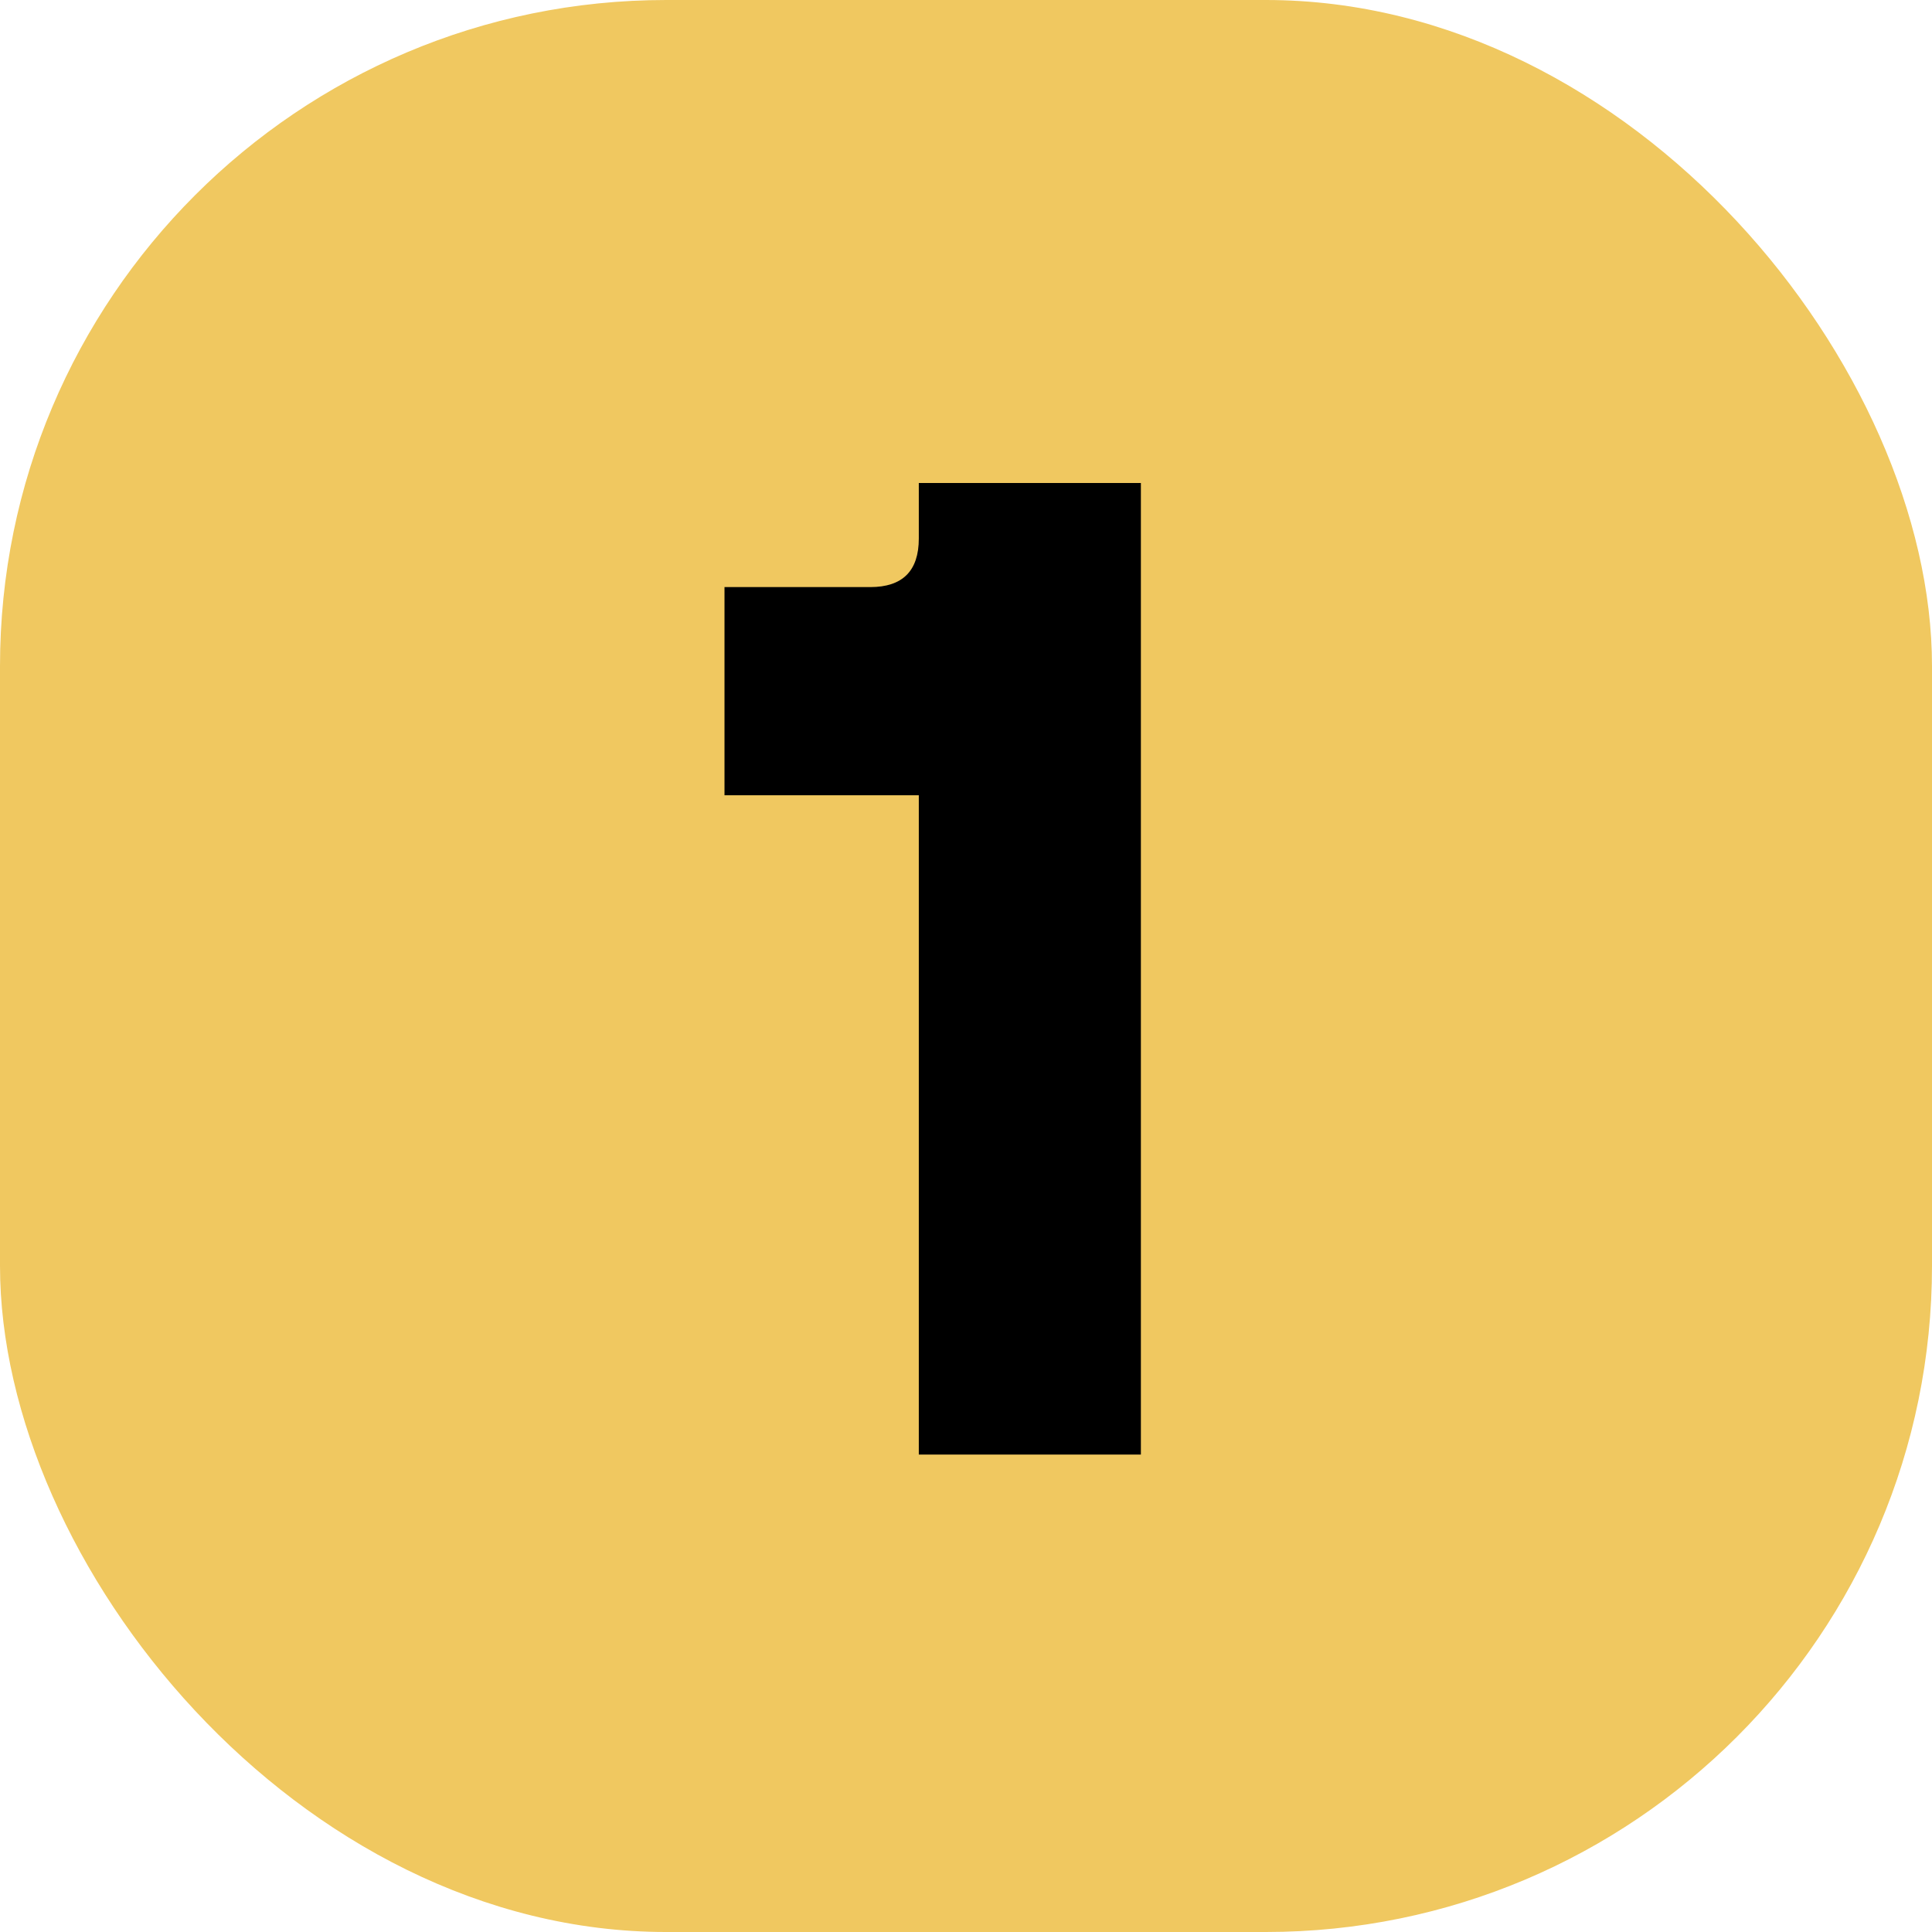
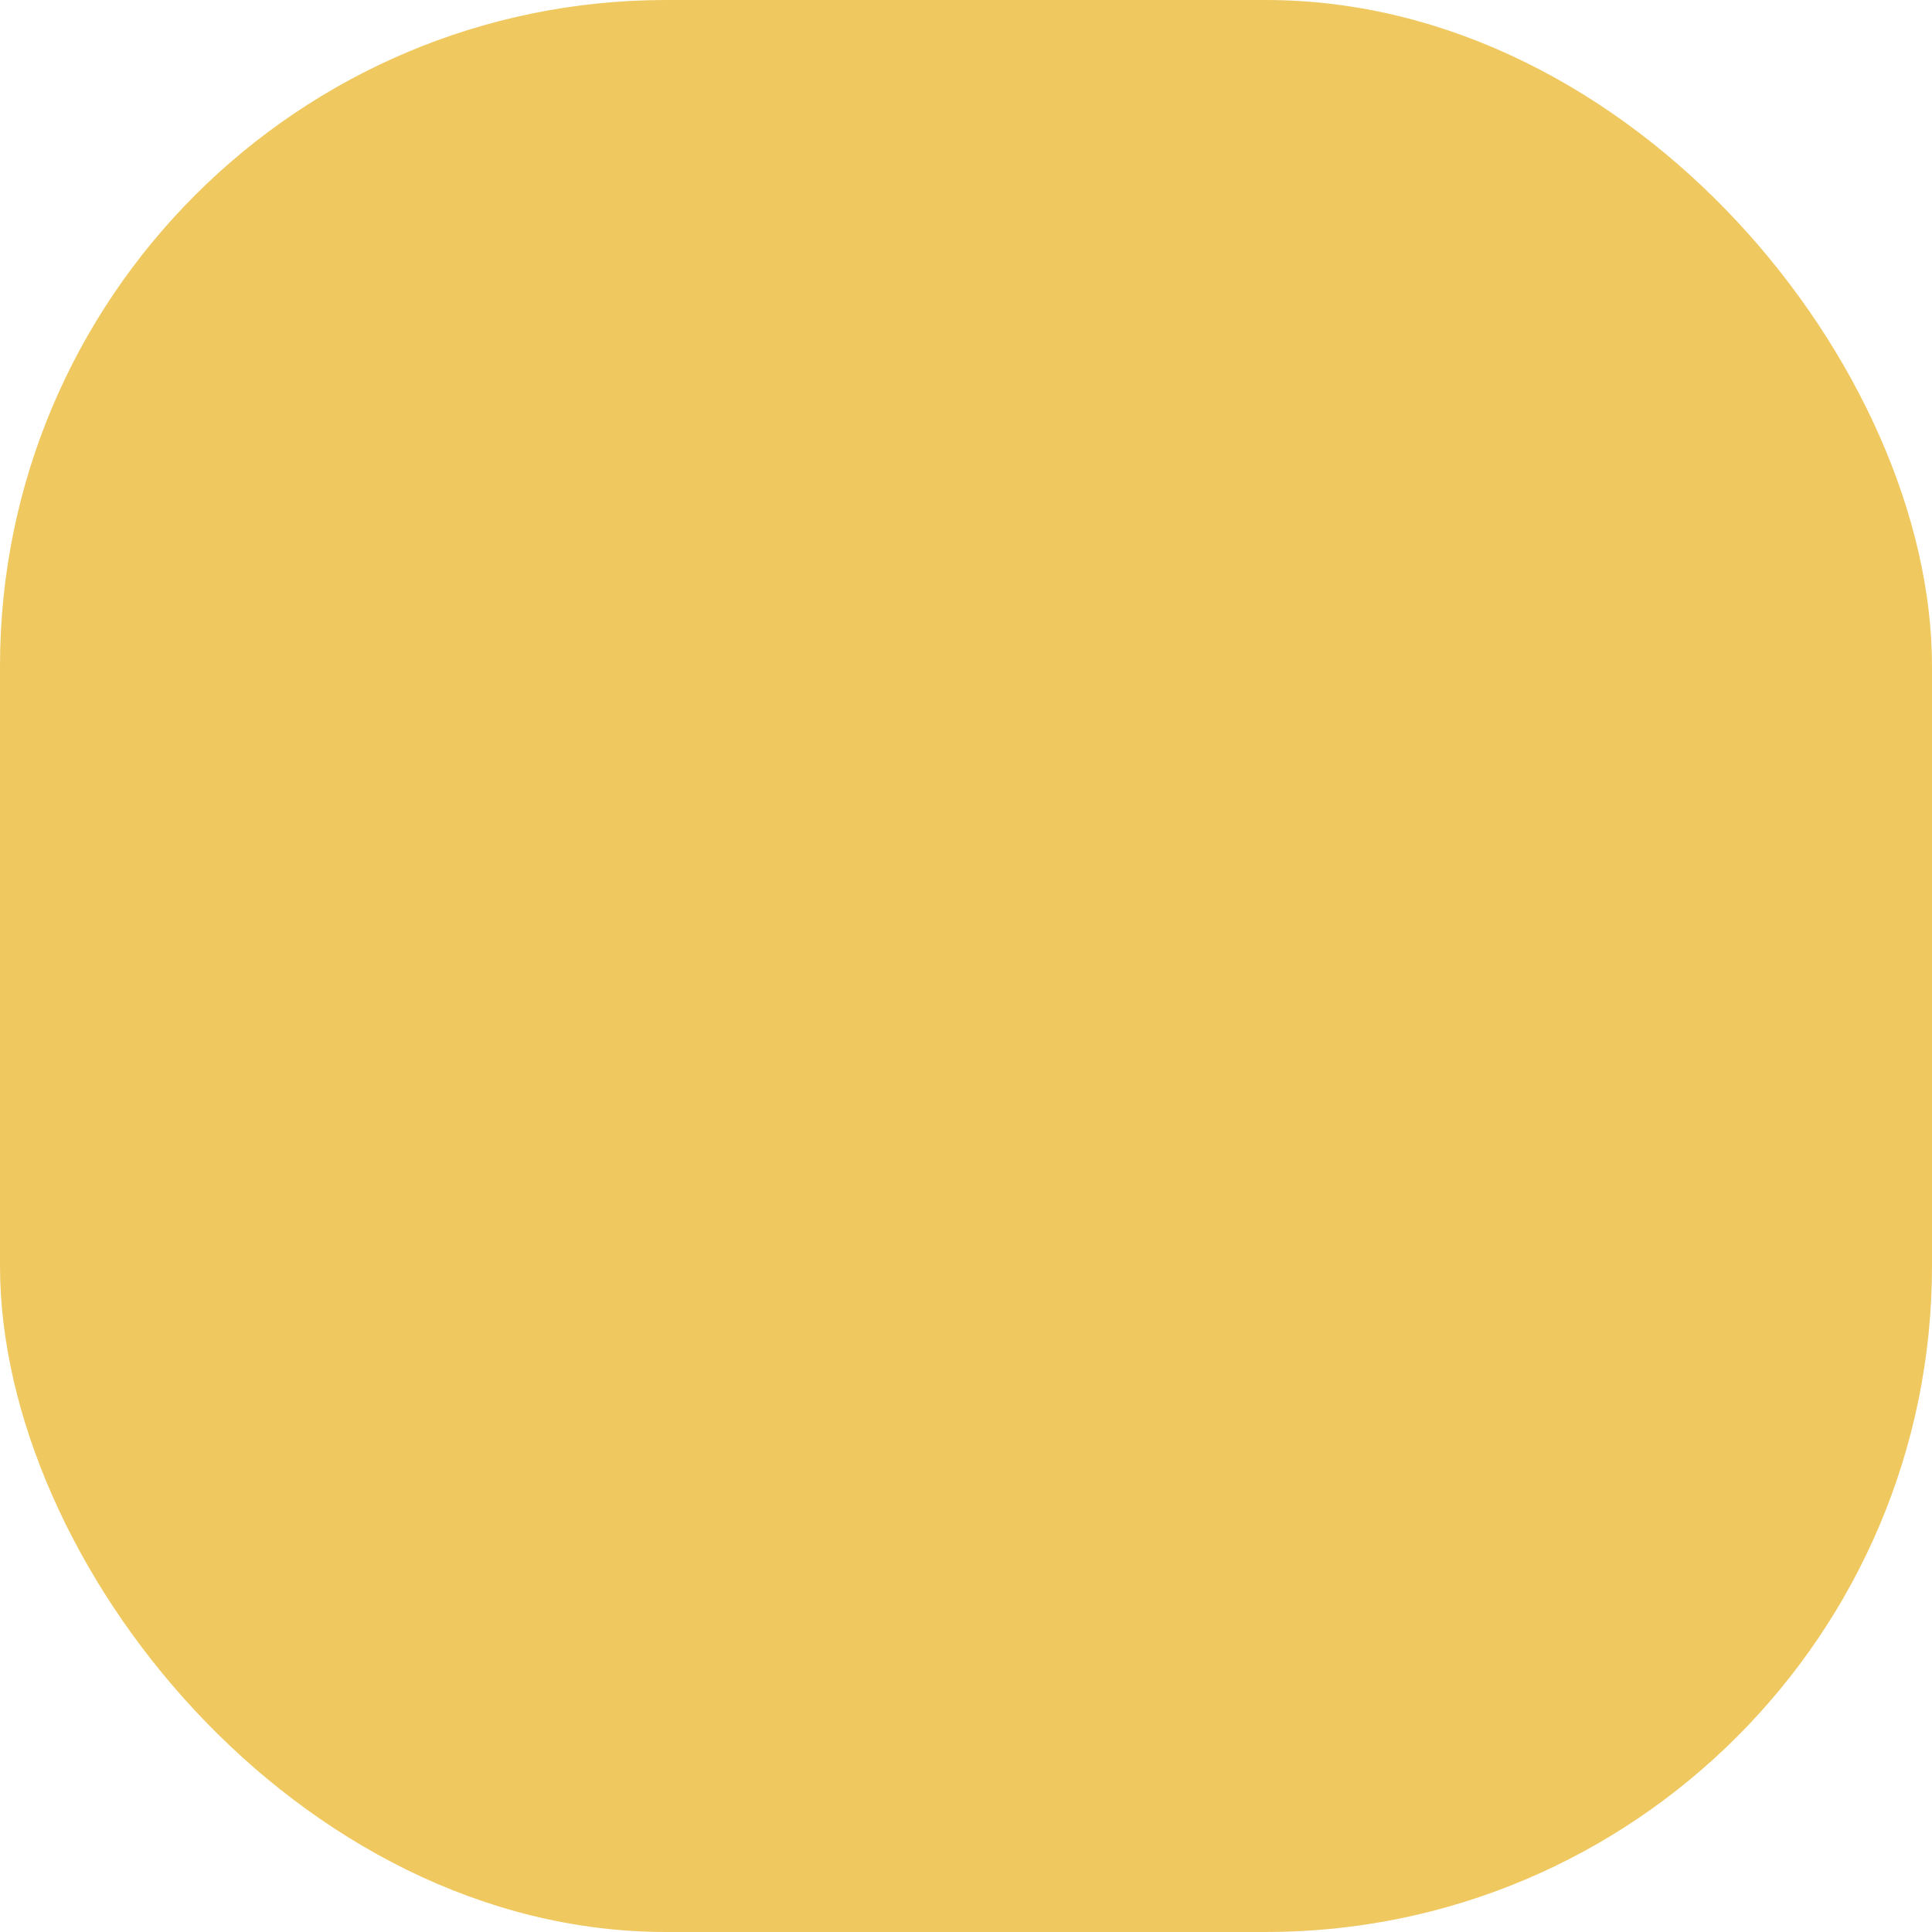
<svg xmlns="http://www.w3.org/2000/svg" width="348" height="348" viewBox="0 0 348 348" fill="none">
  <rect width="348" height="348" rx="120" fill="#F0C860" />
-   <path d="M165.5 262V143.25H130.5V105.75H156.75C162.583 105.75 165.5 102.833 165.5 97V87H205.5V262H165.5Z" fill="black" />
</svg>